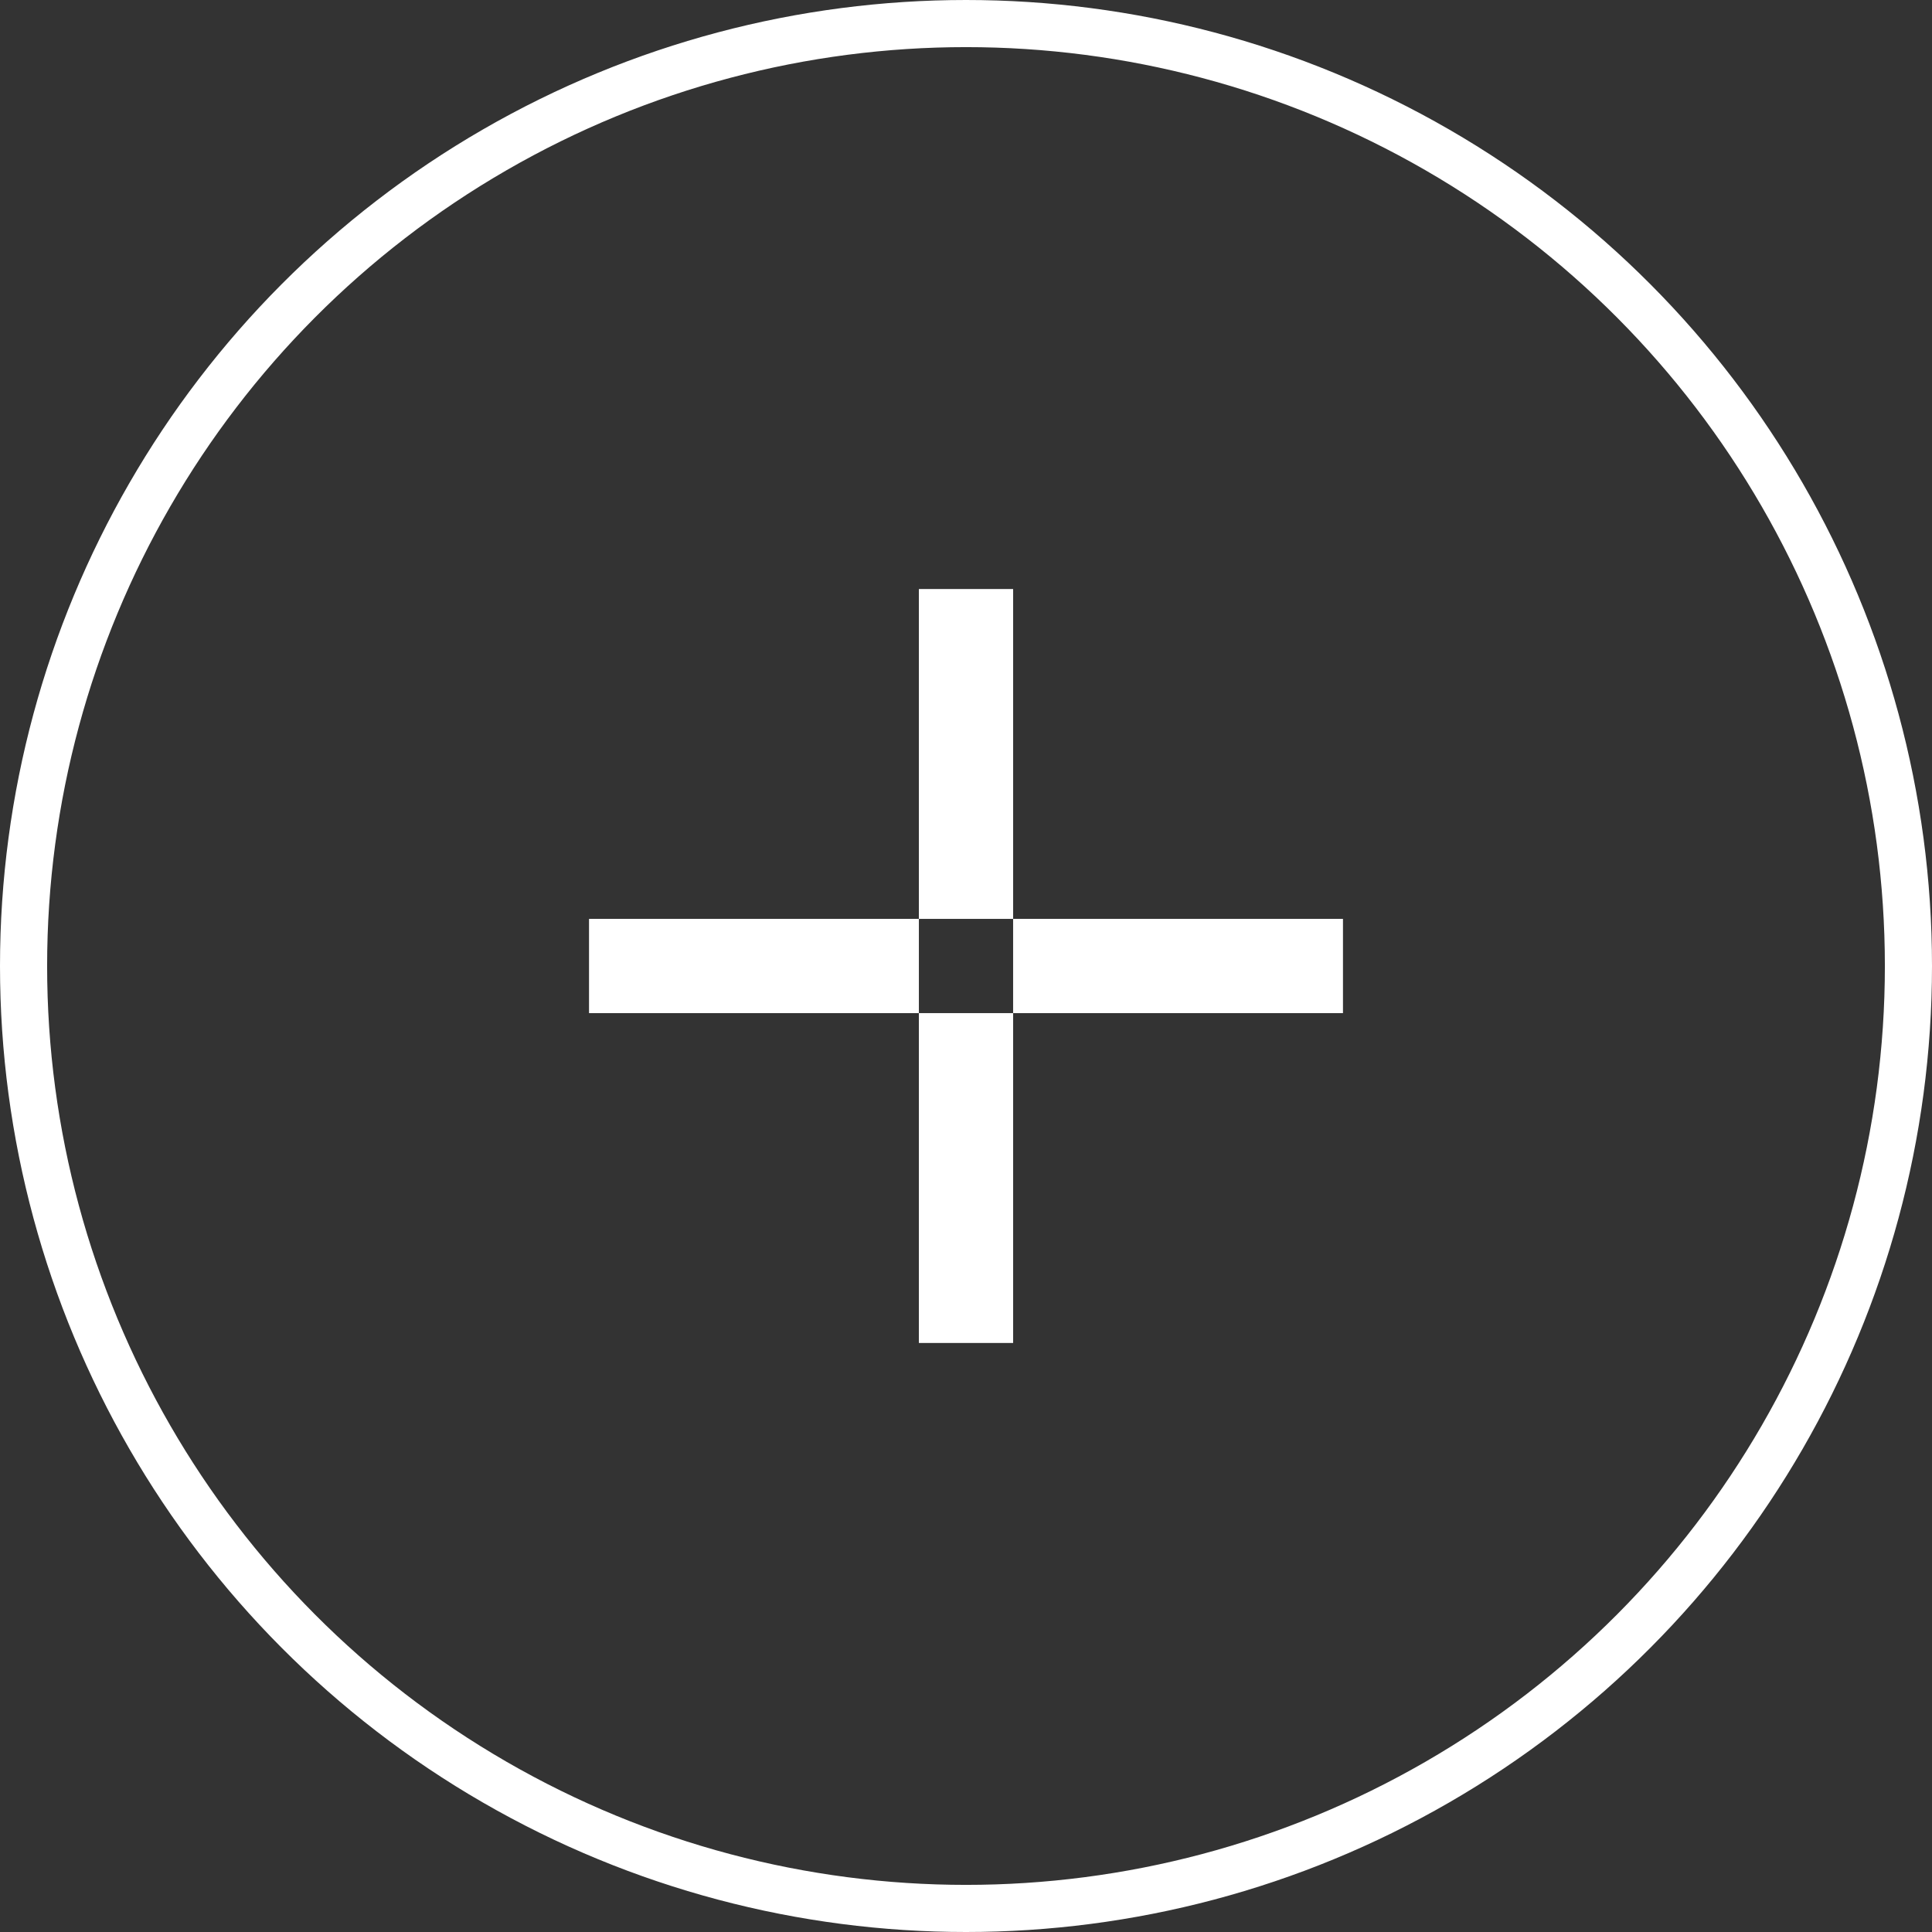
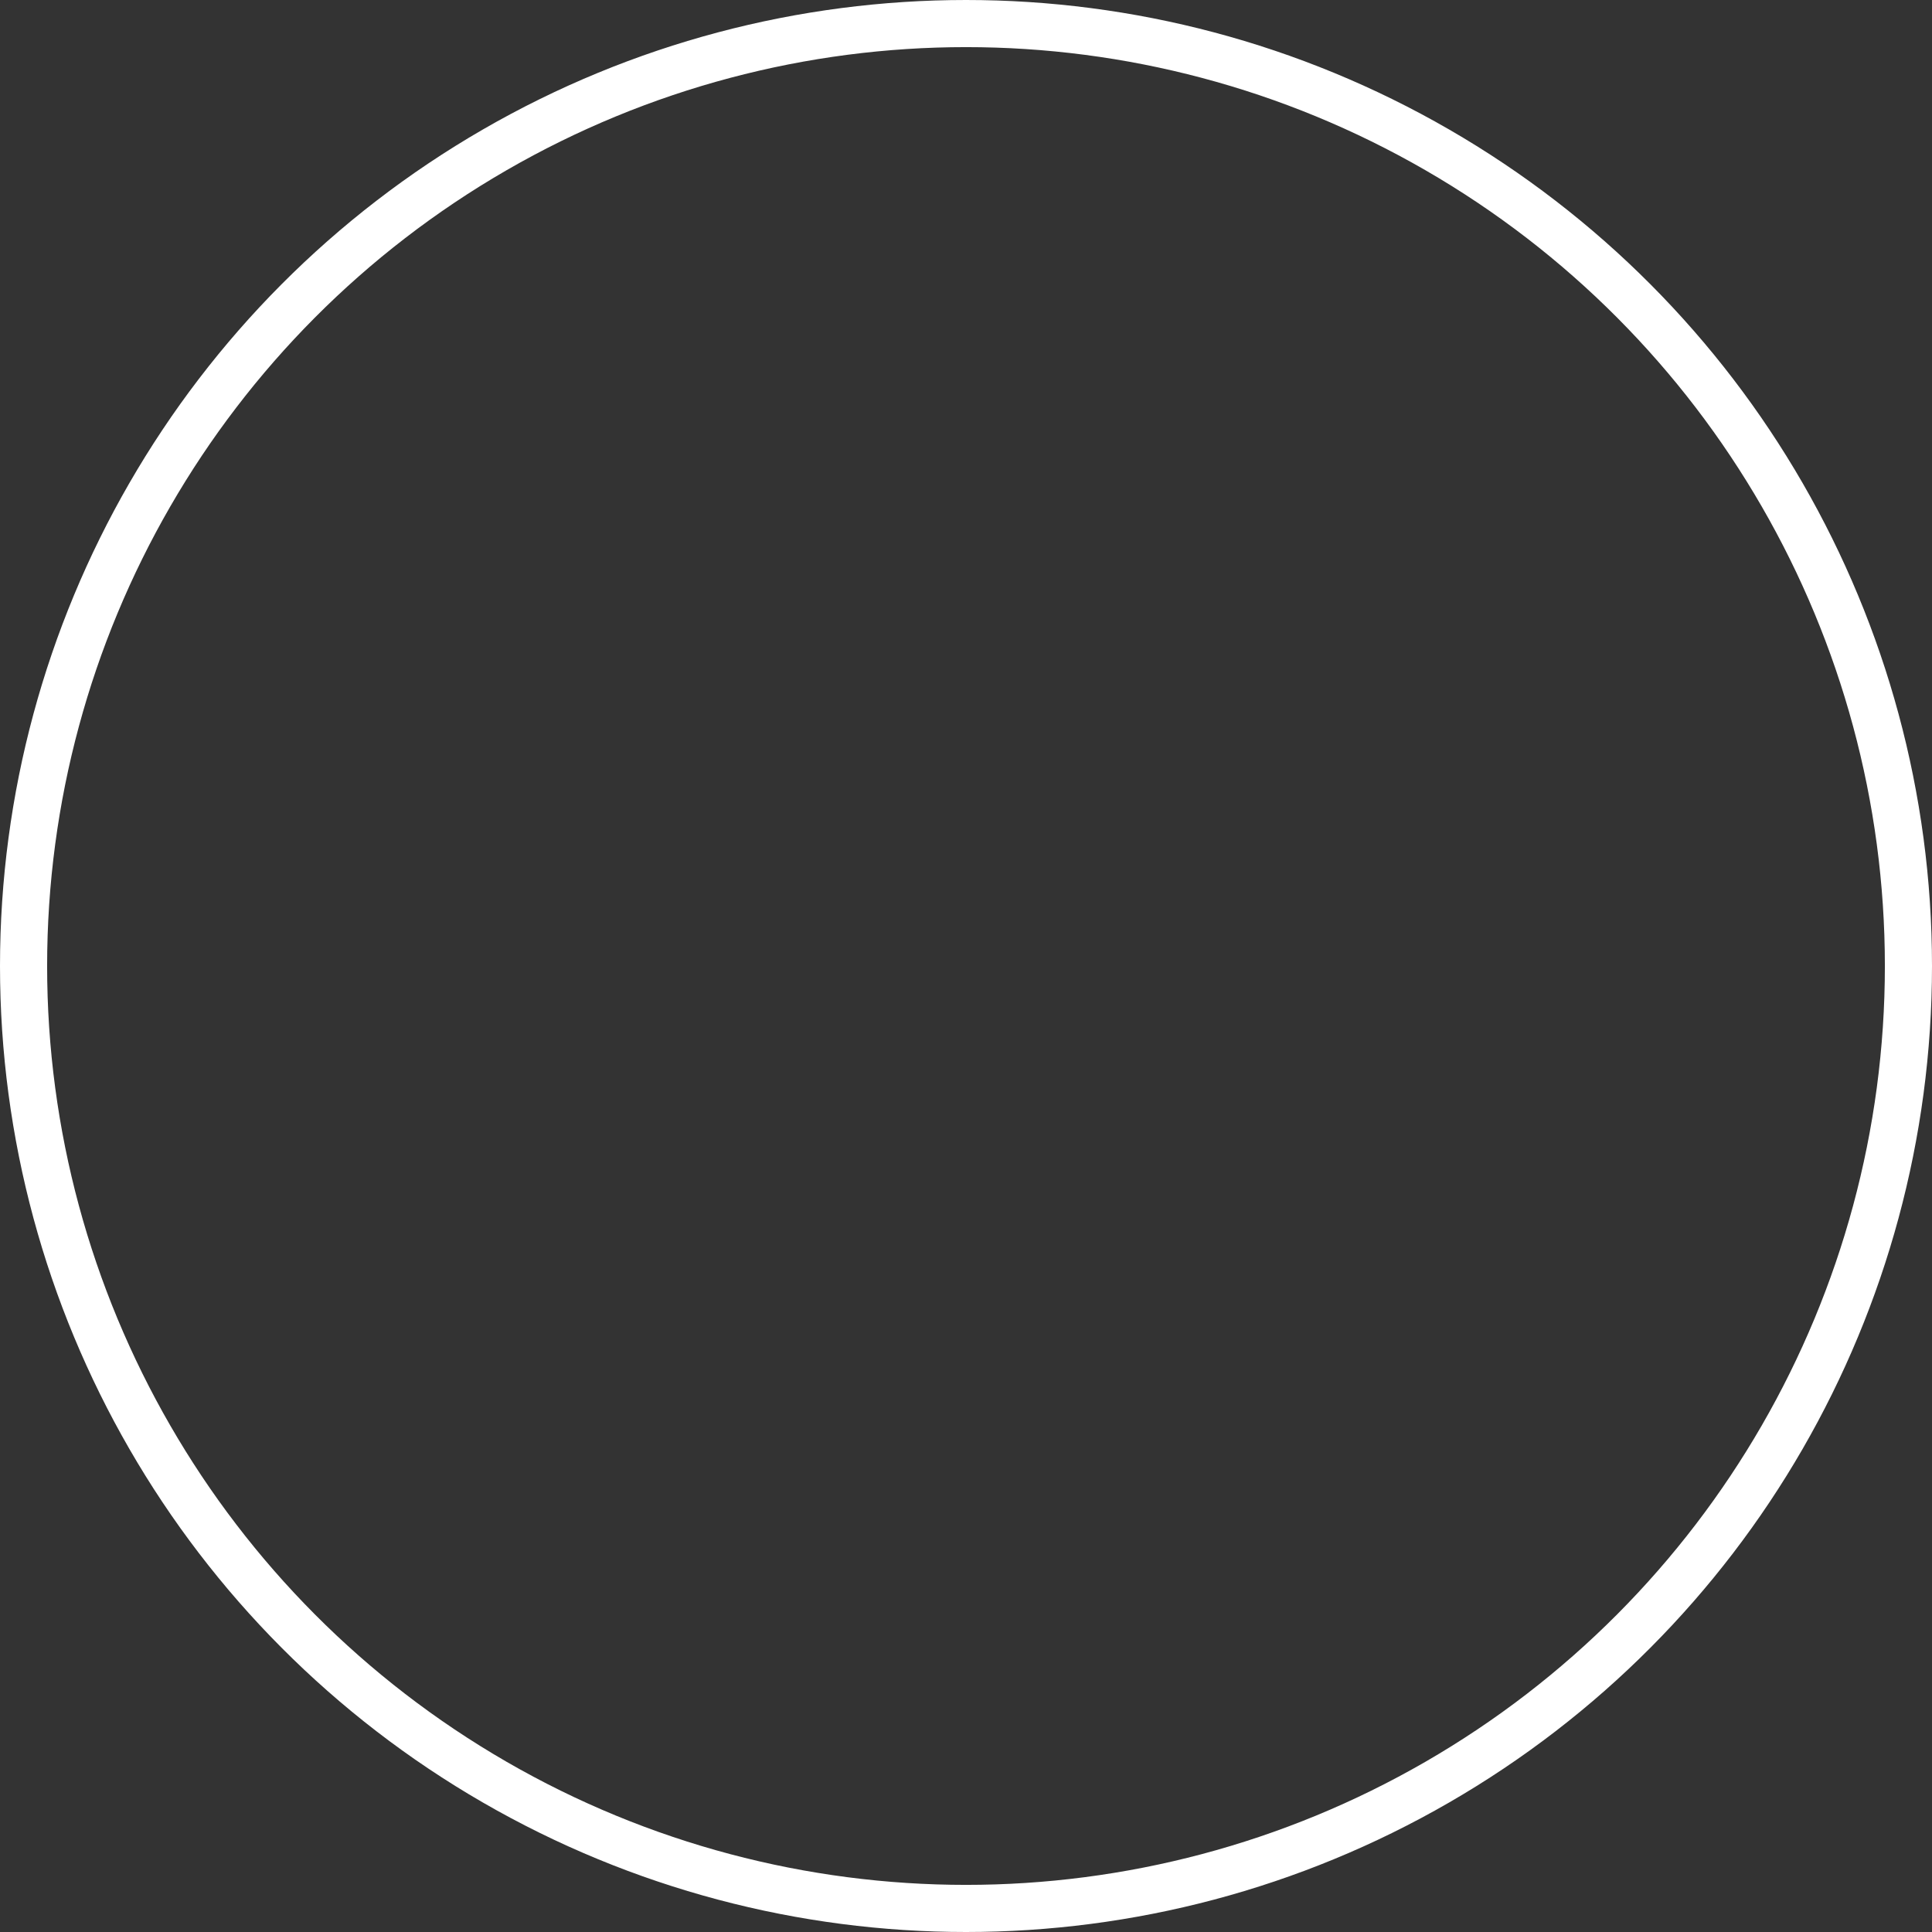
<svg xmlns="http://www.w3.org/2000/svg" id="icon_plus.svg" width="41" height="41" viewBox="0 0 41 41">
  <rect x="0" y="0" width="41" height="41" fill="#333333" stroke="none" />
  <defs>
    <style>
      .cls-1 {
        fill: none;
        stroke: #fff;
        stroke-width: 1px;
      }

      .cls-2 {
        fill: #fff;
        fill-rule: evenodd;
      }
    </style>
  </defs>
  <circle id="base" class="cls-1" cx="20.5" cy="20.5" r="20" />
-   <path id="line" class="cls-2" d="M619,5243h2v16h-2v-16Zm-7,7h16v2H612v-2Z" transform="translate(-599.5 -5230.5)" />
</svg>